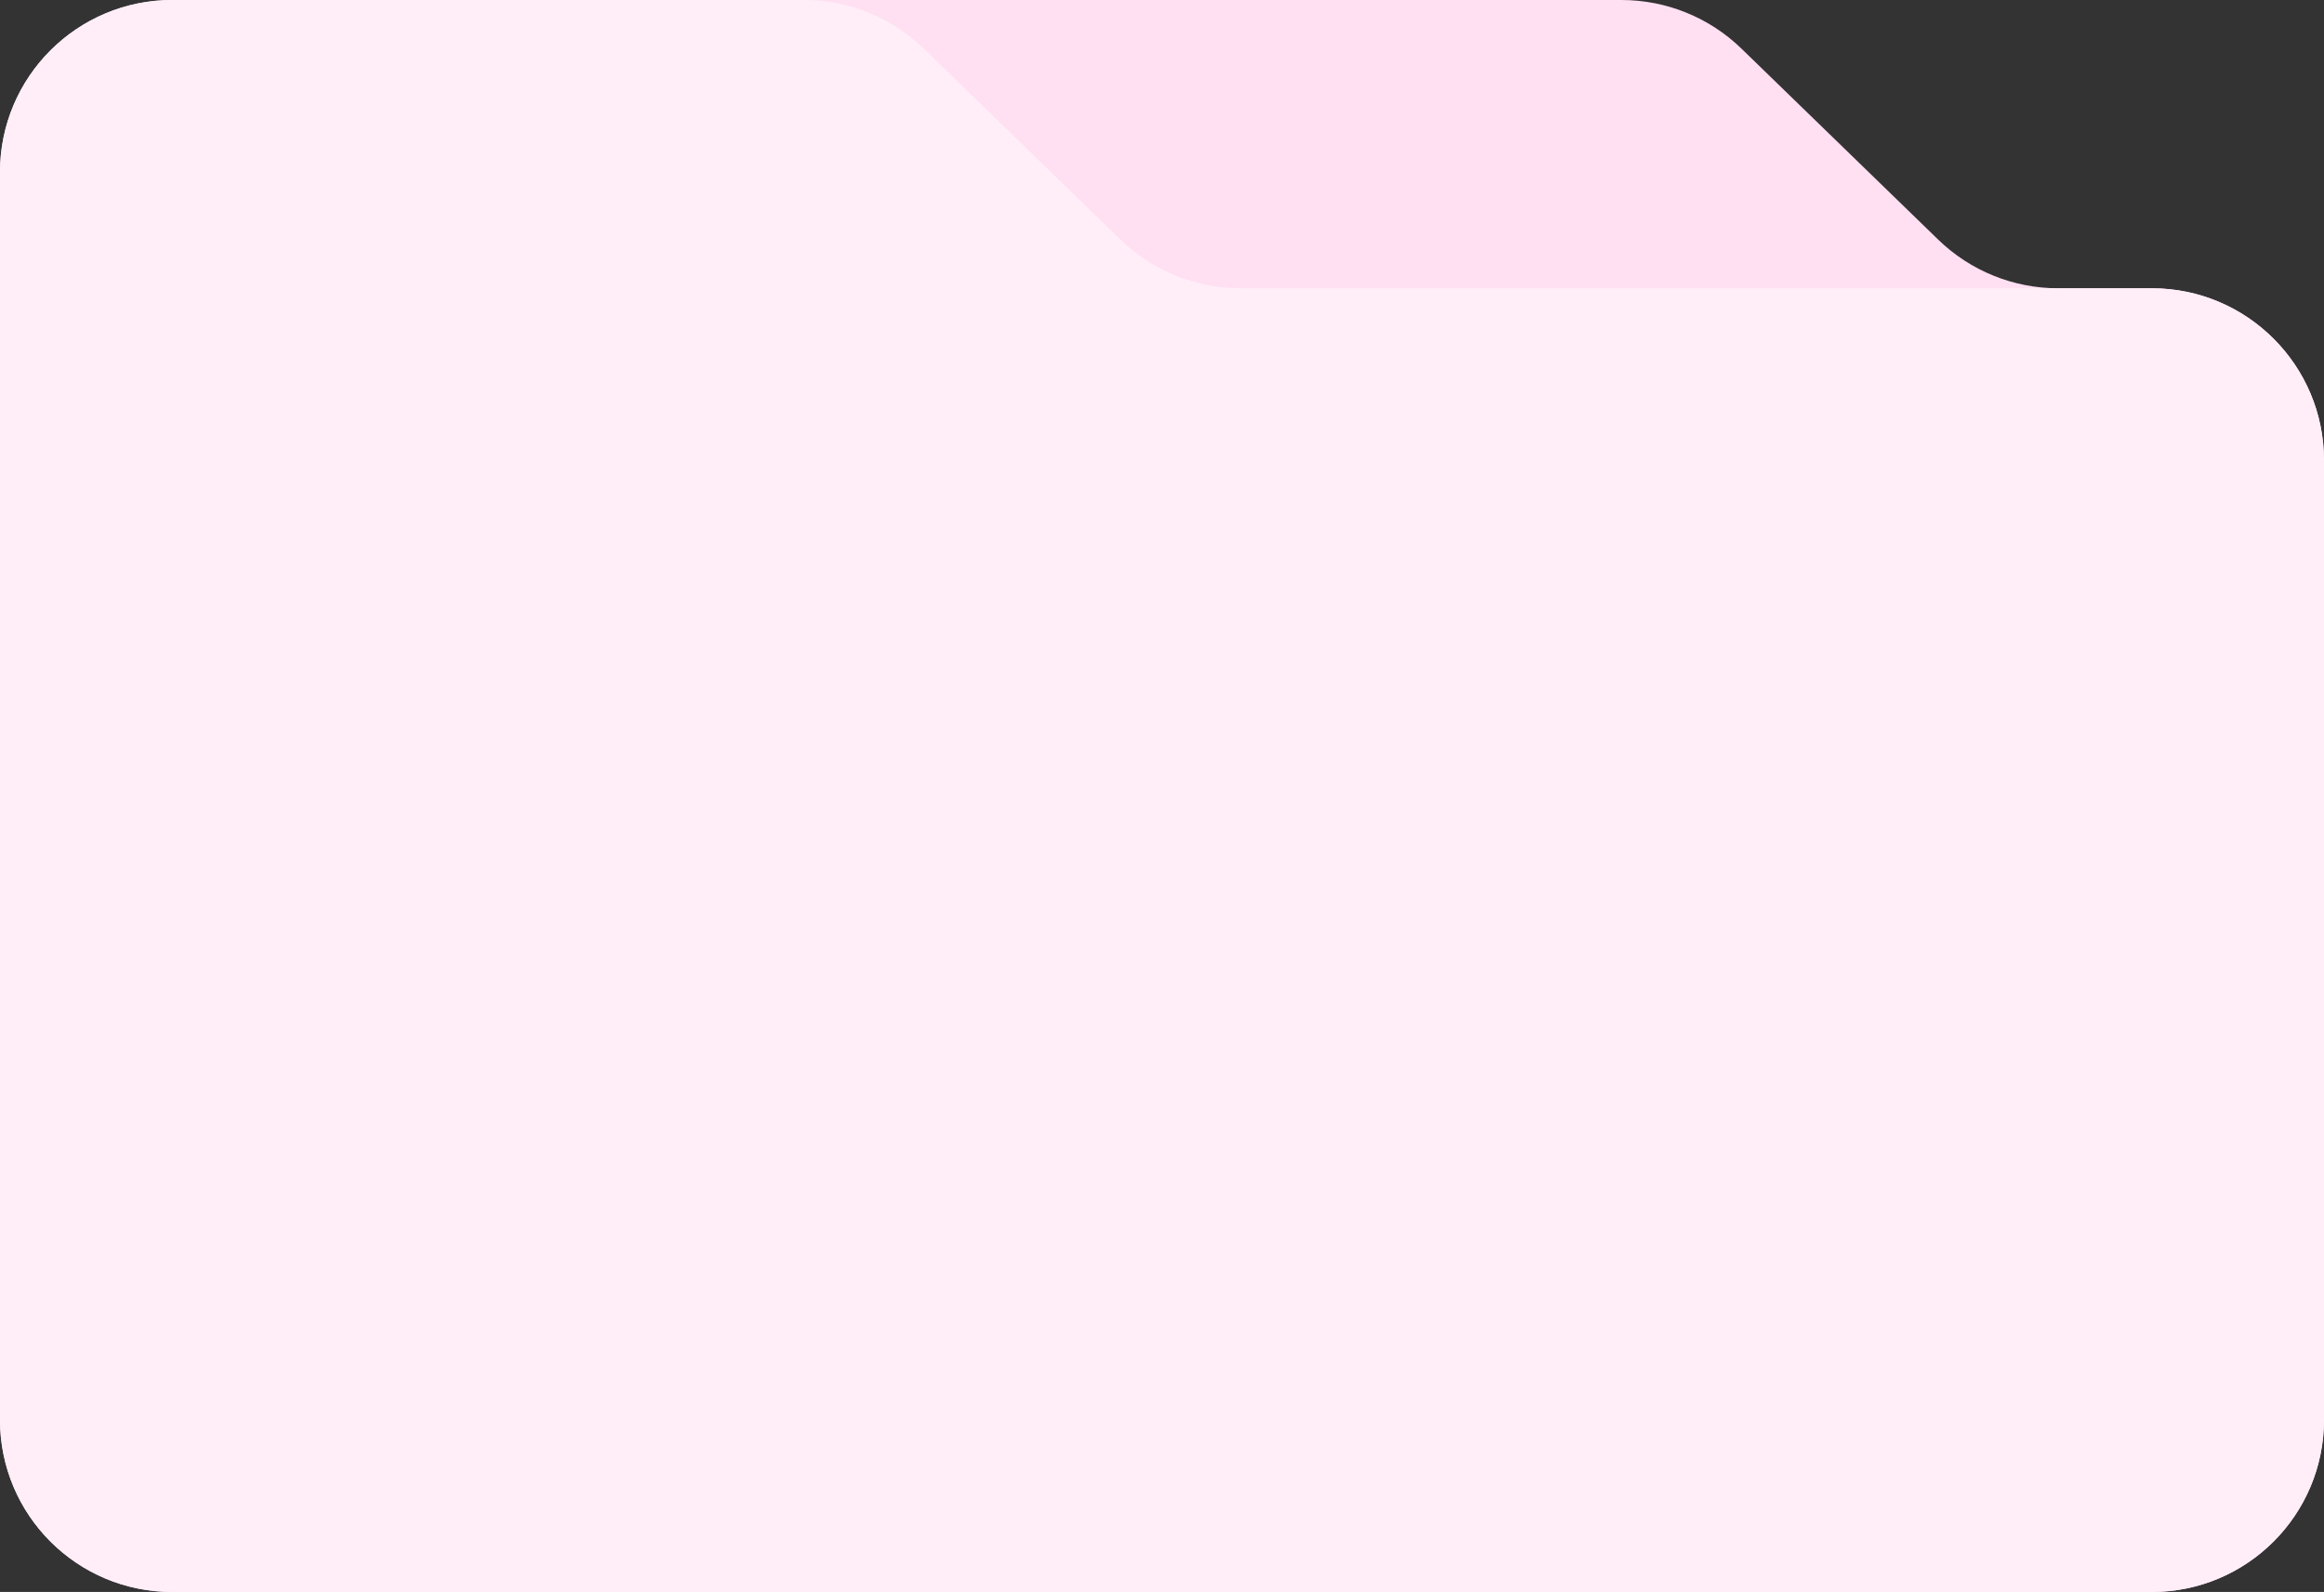
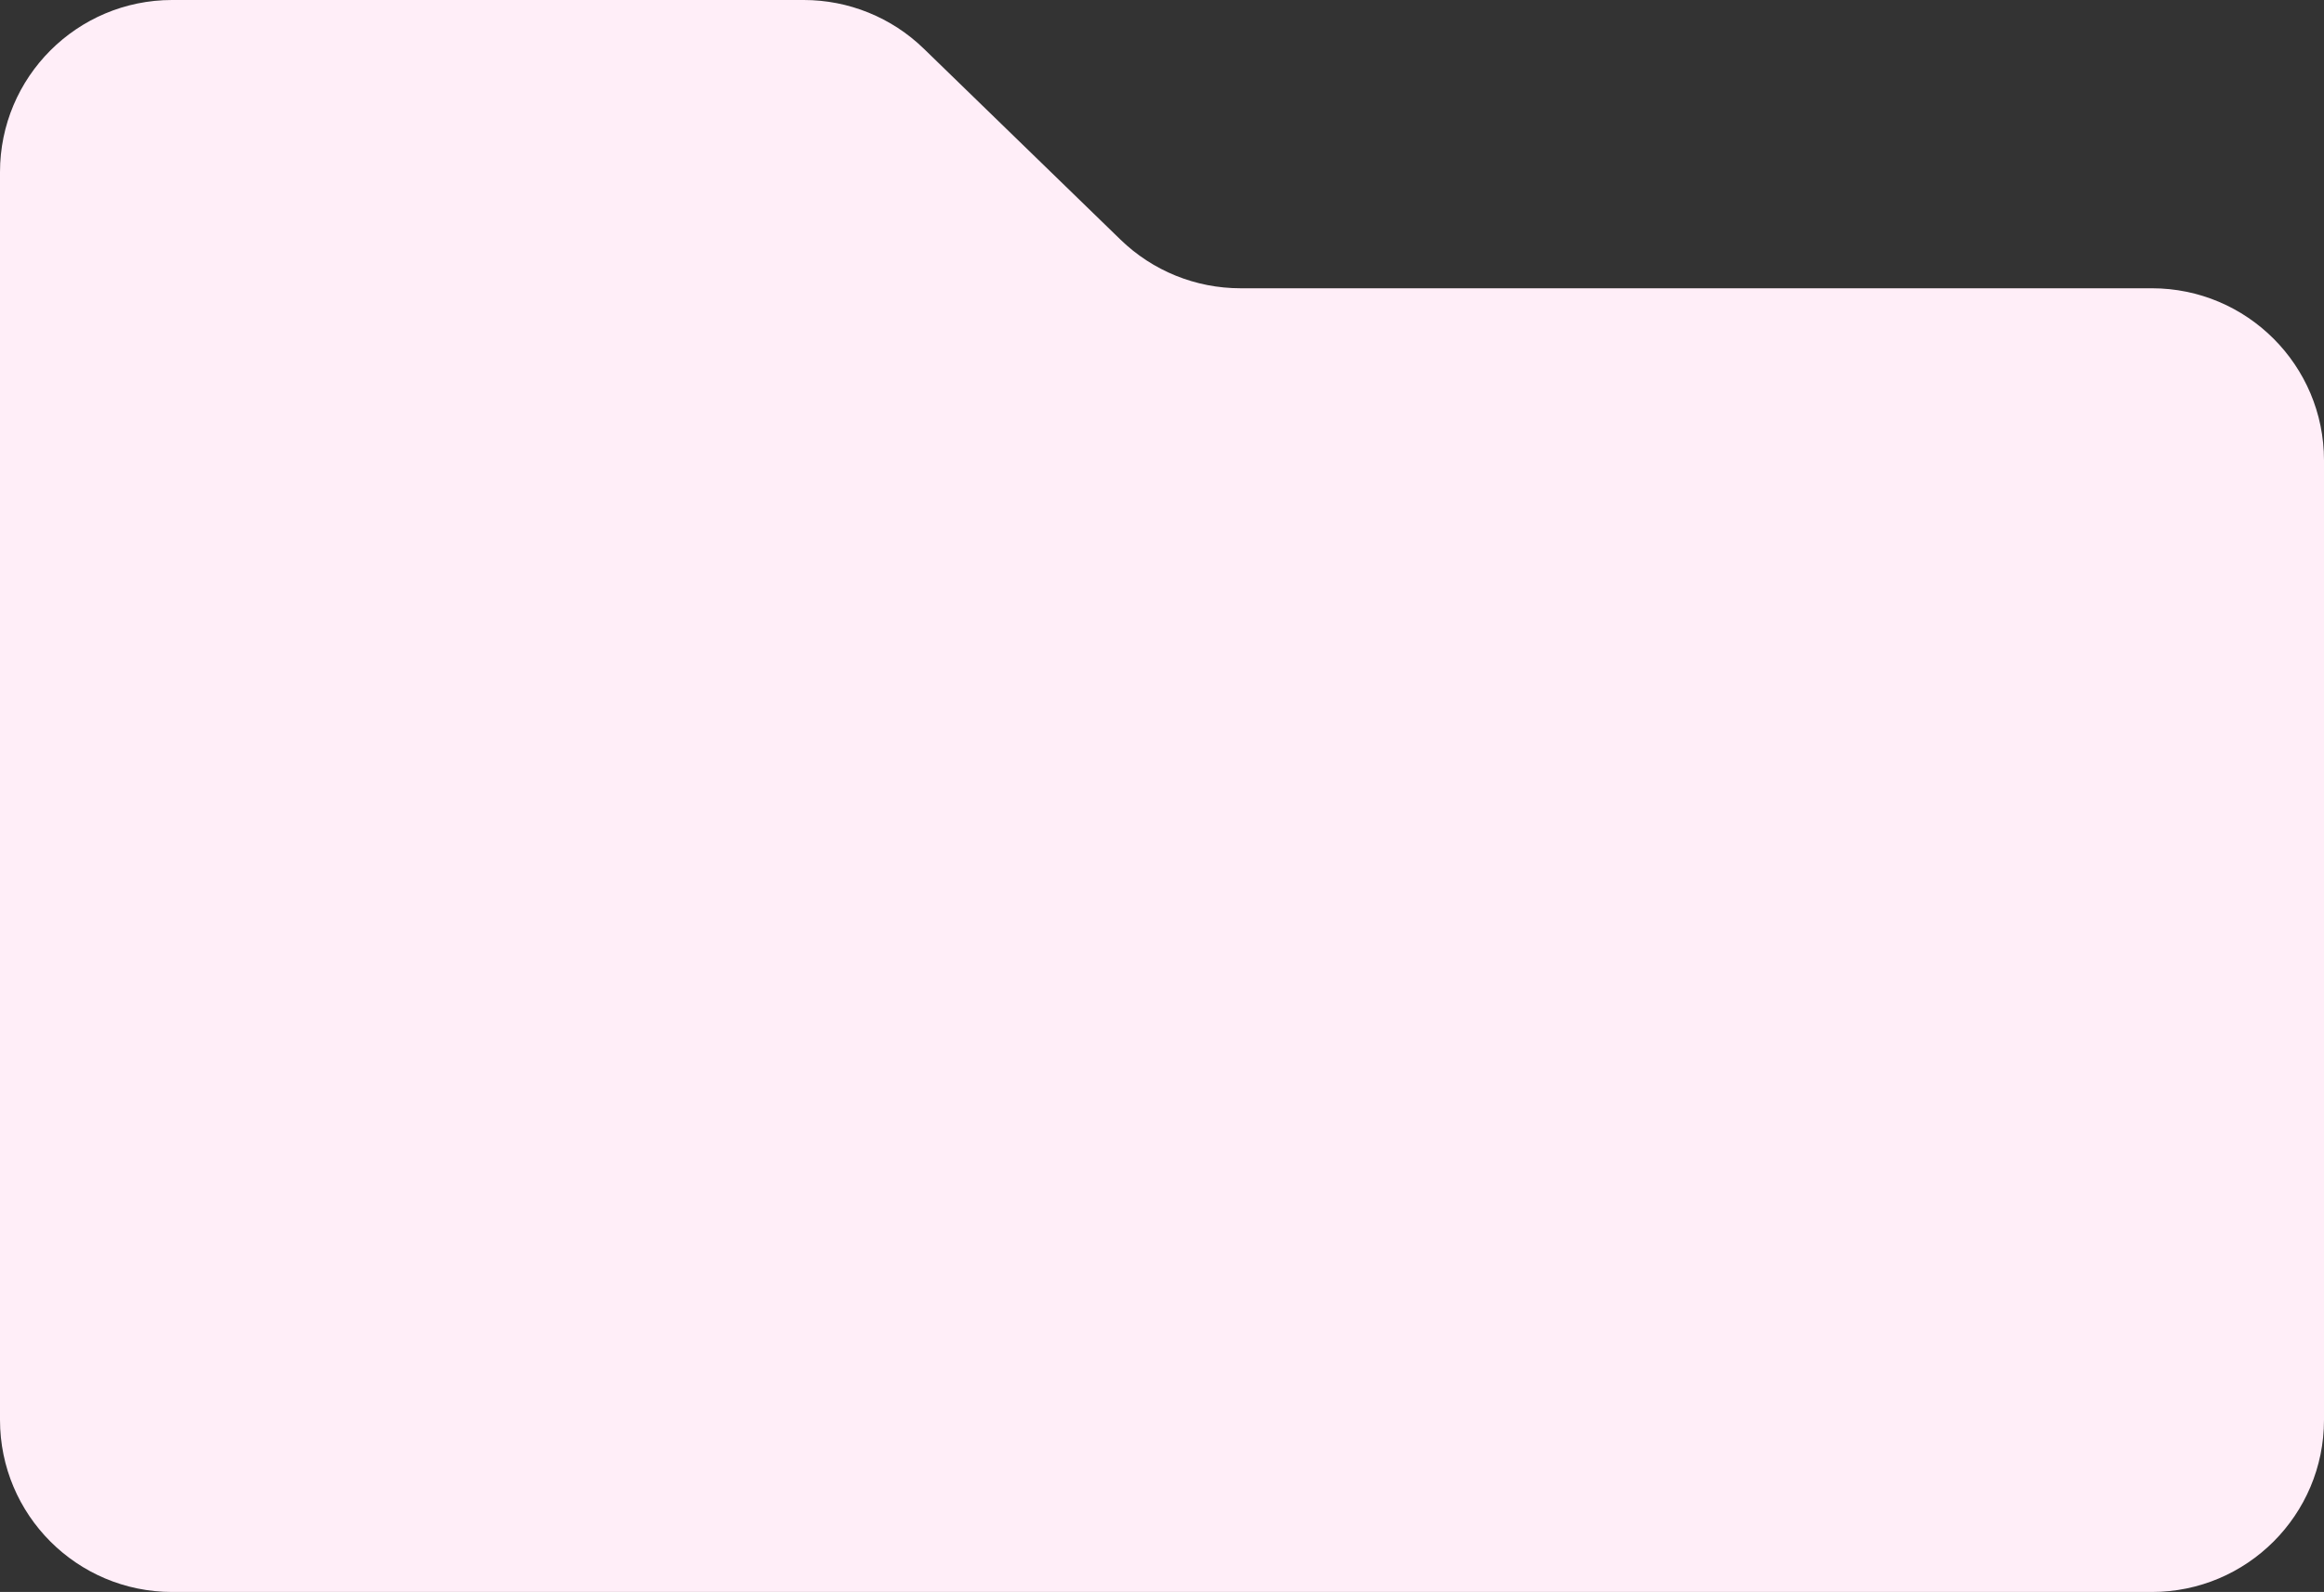
<svg xmlns="http://www.w3.org/2000/svg" width="270" height="185" viewBox="0 0 270 185" fill="none">
  <rect x="0" y="0" width="270" height="185" fill="#333333" stroke="none" />
-   <path d="M0 20C0 8.954 8.954 0 20 0H188.387C193.59 0 198.588 2.027 202.32 5.651L225.18 27.849C228.912 31.473 233.91 33.5 239.113 33.5H250C261.046 33.5 270 42.454 270 53.5V165C270 176.046 261.046 185 250 185H20C8.954 185 0 176.046 0 165V20Z" fill="#FFE0F2" />
  <path d="M0 20C0 8.954 8.954 0 20 0H93.388C98.59 0 103.588 2.027 107.32 5.651L130.18 27.849C133.912 31.473 138.91 33.5 144.113 33.5H250C261.046 33.5 270 42.454 270 53.5V165C270 176.046 261.046 185 250 185H20C8.954 185 0 176.046 0 165V20Z" fill="#FFEEF8" />
</svg>